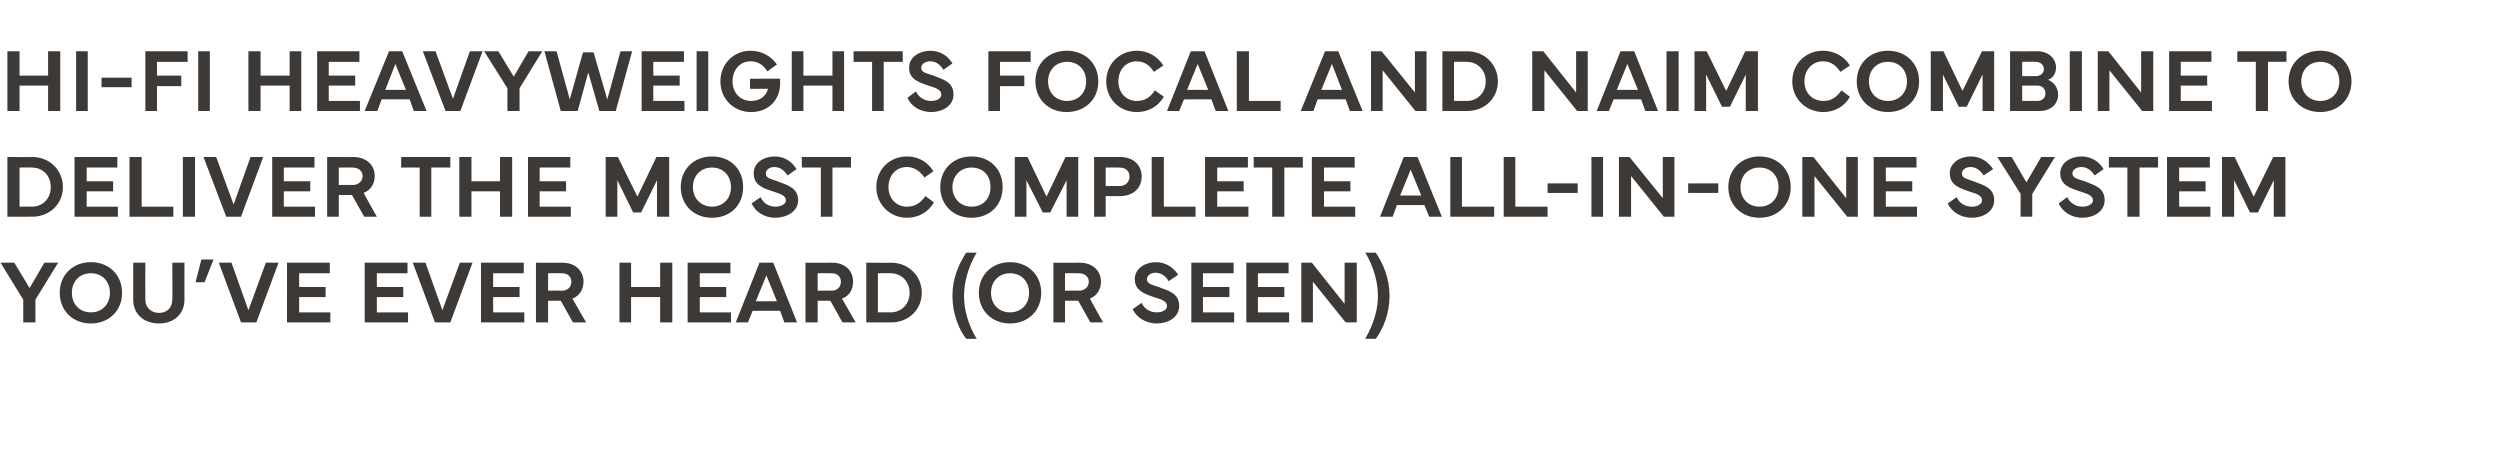
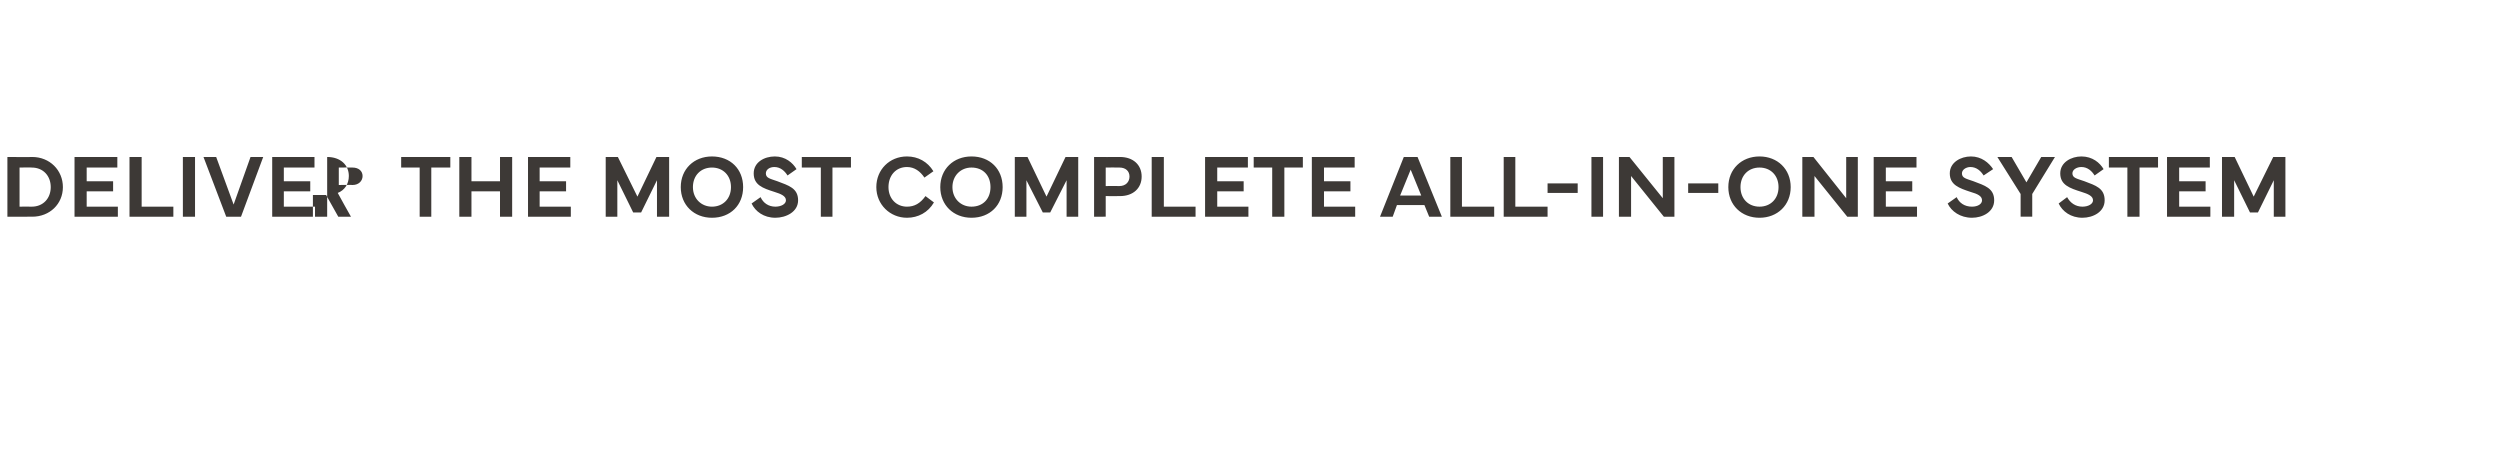
<svg xmlns="http://www.w3.org/2000/svg" version="1.1" width="473px" height="85.3px" viewBox="0 -1 473 85.3" style="top:-1px">
  <desc>Hi fi heavyweights Focal and Naim combine to deliver the most complete all in one system you’ve ever heard (or seen)</desc>
  <defs />
  <g id="Polygon58595">
-     <path d="m2.7 48.7l2.9 4.8l2.8-4.8h2.6l-4.3 7v4.3H4.4v-4.3l-4.3-7h2.6zm8.6 5.7c0-3.4 2.5-5.8 5.9-5.8c3.4 0 5.9 2.4 5.9 5.8c0 3.4-2.5 5.8-5.9 5.8c-3.4 0-5.9-2.4-5.9-5.8zm5.9 3.7c2.1 0 3.6-1.5 3.6-3.7c0-2.2-1.5-3.7-3.6-3.7c-2.1 0-3.6 1.5-3.6 3.7c0 2.2 1.5 3.7 3.6 3.7zm8-2.4c.03.02 0-7 0-7h2.3s-.03 6.97 0 7c0 1.5 1.1 2.5 2.6 2.5c1.5 0 2.5-1 2.5-2.5c.05-.03 0-7 0-7h2.3s-.02 7.02 0 7c0 2.7-2 4.5-4.8 4.5c-2.9 0-4.9-1.8-4.9-4.5zm15.2-7.6l-1.7 4.3H37l1.1-4.3h2.3zm1 .6h2.4l3.2 9l3.3-9h2.4L48.5 60h-2.9l-4.2-11.3zm12.9 0h8.1v2h-5.8v2.6h5v1.9h-5v2.9h5.9v1.9h-8.2V48.7zm14.7 0h8.1v2h-5.8v2.6h5v1.9h-5v2.9h5.9v1.9H69V48.7zm9.1 0h2.4l3.2 9l3.3-9h2.4L85.2 60h-2.9l-4.2-11.3zm12.9 0h8.1v2h-5.8v2.6h5v1.9h-5v2.9h5.9v1.9H91V48.7zM101.4 60V48.7s5 .03 5 0c2.4 0 4 1.5 4 3.6c0 1.5-.8 2.7-2.1 3.2c.03.03 2.6 4.5 2.6 4.5h-2.5l-2.3-4.1h-2.4v4.1h-2.3zm2.3-6s2.56-.04 2.6 0c1.2 0 1.8-.8 1.8-1.7c0-.9-.6-1.6-1.8-1.6c-.04-.03-2.6 0-2.6 0v3.3zm15.7-5.3v4.6h5.5v-4.6h2.3V60h-2.3v-4.8h-5.5v4.8h-2.2V48.7h2.2zm10.7 0h8.1v2h-5.8v2.6h5v1.9h-5v2.9h5.9v1.9h-8.2V48.7zm9.1 11.3l4.5-11.3h2.6l4.5 11.3h-2.4l-.8-2.2h-5.2l-.9 2.2h-2.3zm7.8-4l-2-4.9l-2 4.9h4zm5.4 4V48.7s5.01.03 5 0c2.5 0 4 1.5 4 3.6c0 1.5-.7 2.7-2.1 3.2c.04.03 2.6 4.5 2.6 4.5h-2.5l-2.3-4.1h-2.4v4.1h-2.3zm2.3-6s2.57-.04 2.6 0c1.2 0 1.8-.8 1.8-1.7c0-.9-.6-1.6-1.8-1.6c-.03-.03-2.6 0-2.6 0v3.3zm9.2-5.3s4.65.04 4.7 0c3.3 0 5.8 2.5 5.8 5.7c0 3.2-2.5 5.6-5.8 5.6h-4.7V48.7zm2.2 9.4s2.39-.03 2.4 0c2.1 0 3.6-1.6 3.6-3.7c0-2.1-1.5-3.7-3.6-3.7c-.01-.04-2.4 0-2.4 0v7.4zm16.7-11.3h2c-.7 1.1-2.4 4.3-2.4 8.2c0 3.9 1.7 7 2.4 8.1h-2c-1.4-1.8-2.6-4.8-2.6-8.1c0-3.4 1.2-6 2.6-8.2zm2.4 7.6c0-3.4 2.5-5.8 5.9-5.8c3.4 0 5.9 2.4 5.9 5.8c0 3.4-2.5 5.8-5.9 5.8c-3.4 0-5.9-2.4-5.9-5.8zm5.9 3.7c2.1 0 3.6-1.5 3.6-3.7c0-2.2-1.5-3.7-3.6-3.7c-2.1 0-3.6 1.5-3.6 3.7c0 2.2 1.5 3.7 3.6 3.7zm8.2 1.9V48.7s4.95.03 5 0c2.4 0 4 1.5 4 3.6c0 1.5-.8 2.7-2.1 3.2c-.01.03 2.5 4.5 2.5 4.5h-2.4l-2.3-4.1h-2.5v4.1h-2.2zm2.2-6s2.61-.04 2.6 0c1.2 0 1.9-.8 1.9-1.7c0-.9-.7-1.6-1.9-1.6c.01-.03-2.6 0-2.6 0v3.3zm14.5 2.3c.5 1.1 1.5 1.8 2.9 1.8c1.1 0 1.9-.5 1.9-1.2c0-.8-.8-1.2-2.2-1.6c-2.1-.7-3.9-1.3-3.9-3.5c0-2.1 2.1-3.2 4-3.2c2 0 3.5 1.2 4.2 2.4l-1.8 1.2c-.4-.8-1.3-1.6-2.5-1.6c-.8 0-1.6.5-1.6 1.2c0 .9.8 1 2.2 1.5c2.2.8 3.9 1.3 3.9 3.6c0 2.2-2.2 3.3-4.2 3.3c-2.2 0-3.9-1.2-4.6-2.7l1.7-1.2zm9.4-7.6h8v2h-5.8v2.6h5v1.9h-5v2.9h5.9v1.9h-8.1V48.7zm10.4 0h8v2H238v2.6h5v1.9h-5v2.9h5.9v1.9h-8.1V48.7zM246.2 60V48.7h2l6.2 7.8v-7.8h2.3V60h-2.1l-6.2-7.7v7.7h-2.2zm12.1 3.1c.6-1.1 2.4-4.2 2.4-8.1c0-3.9-1.7-7.1-2.4-8.2h2c1.4 2.1 2.6 4.8 2.6 8.2c0 3.3-1.2 6.2-2.6 8.1h-2z" stroke="none" fill="#3d3936" />
-   </g>
+     </g>
  <g id="Polygon58594">
-     <path d="m1.4 28.7s4.68.04 4.7 0c3.3 0 5.8 2.5 5.8 5.7c0 3.2-2.5 5.6-5.8 5.6H1.4V28.7zm2.3 9.4s2.31-.03 2.3 0c2.2 0 3.6-1.6 3.6-3.7c0-2.1-1.4-3.7-3.6-3.7c.01-.04-2.3 0-2.3 0v7.4zm10.4-9.4h8.1v2h-5.8v2.6h5v1.9h-5v2.9h5.9v1.9h-8.2V28.7zM32.8 40h-8.3V28.7h2.3v9.4h6v1.9zm4.1 0h-2.3V28.7h2.3V40zm1.6-11.3h2.4l3.3 9l3.2-9h2.4L45.6 40h-2.8l-4.3-11.3zm13 0h8v2h-5.8v2.6h5v1.9h-5v2.9h5.9v1.9h-8.1V28.7zM61.9 40V28.7s4.95.03 4.9 0c2.5 0 4.1 1.5 4.1 3.6c0 1.5-.8 2.7-2.1 3.2c-.02.03 2.5 4.5 2.5 4.5h-2.4l-2.3-4.1h-2.5v4.1h-2.2zm2.2-6s2.6-.04 2.6 0c1.2 0 1.9-.8 1.9-1.7c0-.9-.7-1.6-1.9-1.6c0-.03-2.6 0-2.6 0v3.3zm11.8-5.3h9.3v2h-3.6v9.3h-2.2v-9.3h-3.5v-2zm13.3 0v4.6h5.4v-4.6h2.3V40h-2.3v-4.8h-5.4v4.8h-2.3V28.7h2.3zm10.7 0h8v2h-5.8v2.6h5v1.9h-5v2.9h5.9v1.9h-8.1V28.7zm14.7 0h2.3l3.7 7.5l3.6-7.5h2.4V40h-2.3v-6.9l-3 6.1h-1.5l-3-6.1v6.9h-2.2V28.7zm14.2 5.7c0-3.4 2.5-5.8 5.9-5.8c3.5 0 5.9 2.4 5.9 5.8c0 3.4-2.4 5.8-5.9 5.8c-3.4 0-5.9-2.4-5.9-5.8zm5.9 3.7c2.1 0 3.6-1.5 3.6-3.7c0-2.2-1.5-3.7-3.6-3.7c-2.1 0-3.6 1.5-3.6 3.7c0 2.2 1.6 3.7 3.6 3.7zm9.2-1.8c.5 1.1 1.5 1.8 2.8 1.8c1.1 0 2-.5 2-1.2c0-.8-.9-1.2-2.2-1.6c-2.2-.7-3.9-1.3-3.9-3.5c0-2.1 2-3.2 4-3.2c2 0 3.4 1.2 4.1 2.4l-1.7 1.2c-.5-.8-1.3-1.6-2.5-1.6c-.9 0-1.6.5-1.6 1.2c0 .9.8 1 2.2 1.5c2.1.8 3.9 1.3 3.9 3.6c0 2.2-2.3 3.3-4.3 3.3c-2.2 0-3.8-1.2-4.5-2.7l1.7-1.2zm7.8-7.6h9.3v2h-3.5v9.3h-2.2v-9.3h-3.6v-2zm14.1 5.7c0-3.3 2.5-5.8 5.8-5.8c2.1 0 3.9 1 5 2.8l-1.7 1.2c-.8-1.2-1.9-2-3.3-2c-2.1 0-3.5 1.6-3.5 3.8c0 2.2 1.5 3.7 3.5 3.7c1.4 0 2.5-.6 3.5-2l1.6 1.2c-1.1 1.9-3 2.9-5.1 2.9c-3.2 0-5.8-2.5-5.8-5.8zm12.1 0c0-3.4 2.5-5.8 5.9-5.8c3.5 0 5.9 2.4 5.9 5.8c0 3.4-2.4 5.8-5.9 5.8c-3.4 0-5.9-2.4-5.9-5.8zm5.9 3.7c2.2 0 3.6-1.5 3.6-3.7c0-2.2-1.4-3.7-3.6-3.7c-2 0-3.6 1.5-3.6 3.7c0 2.2 1.6 3.7 3.6 3.7zm8.2-9.4h2.4l3.6 7.5l3.6-7.5h2.4V40h-2.2v-6.9l-3.1 6.1h-1.4l-3.1-6.1v6.9H192V28.7zM207 40V28.7s4.92.03 4.9 0c2.5 0 4.1 1.5 4.1 3.7c0 2.2-1.6 3.7-4.1 3.7c.02.02-2.7 0-2.7 0v3.9H207zm2.2-5.8s2.58-.02 2.6 0c1.2 0 1.9-.8 1.9-1.8c0-1-.7-1.7-1.9-1.7c-.02-.03-2.6 0-2.6 0v3.5zm17 5.8h-8.3V28.7h2.3v9.4h6v1.9zm1.8-11.3h8.1v2h-5.8v2.6h5v1.9h-5v2.9h5.9v1.9H228V28.7zm9.2 0h9.3v2H243v9.3h-2.3v-9.3h-3.5v-2zm11 0h8.1v2h-5.8v2.6h5v1.9h-5v2.9h5.9v1.9h-8.2V28.7zM261.1 40l4.5-11.3h2.6l4.6 11.3h-2.4l-.9-2.2h-5.2l-.8 2.2h-2.4zm7.8-4l-2-4.9l-2 4.9h4zm13.8 4h-8.3V28.7h2.2v9.4h6.1v1.9zm10.1 0h-8.3V28.7h2.2v9.4h6.1v1.9zm5.7-4.5h-5.7v-1.8h5.7v1.8zm4.8 4.5h-2.2V28.7h2.2V40zm3 0V28.7h2l6.3 7.8v-7.8h2.2V40h-2l-6.2-7.7v7.7h-2.3zm18.8-4.5h-5.7v-1.8h5.7v1.8zm1.9-1.1c0-3.4 2.5-5.8 5.9-5.8c3.4 0 5.9 2.4 5.9 5.8c0 3.4-2.5 5.8-5.9 5.8c-3.4 0-5.9-2.4-5.9-5.8zm5.9 3.7c2.1 0 3.6-1.5 3.6-3.7c0-2.2-1.5-3.7-3.6-3.7c-2.1 0-3.6 1.5-3.6 3.7c0 2.2 1.5 3.7 3.6 3.7zM341 40V28.7h2.1l6.2 7.8v-7.8h2.2V40h-2l-6.2-7.7v7.7H341zm13.5-11.3h8.1v2h-5.8v2.6h5v1.9h-5v2.9h5.9v1.9h-8.2V28.7zm15.7 7.6c.5 1.1 1.5 1.8 2.9 1.8c1.1 0 1.9-.5 1.9-1.2c0-.8-.8-1.2-2.2-1.6c-2.1-.7-3.9-1.3-3.9-3.5c0-2.1 2.1-3.2 4-3.2c2 0 3.4 1.2 4.2 2.4l-1.8 1.2c-.5-.8-1.3-1.6-2.5-1.6c-.8 0-1.6.5-1.6 1.2c0 .9.8 1 2.2 1.5c2.1.8 3.9 1.3 3.9 3.6c0 2.2-2.2 3.3-4.2 3.3c-2.2 0-3.9-1.2-4.6-2.7l1.7-1.2zm10.4-7.6l2.8 4.8l2.8-4.8h2.6l-4.3 7v4.3h-2.2v-4.3l-4.4-7h2.7zm10.5 7.6c.6 1.1 1.6 1.8 2.9 1.8c1.1 0 2-.5 2-1.2c0-.8-.9-1.2-2.2-1.6c-2.2-.7-4-1.3-4-3.5c0-2.1 2.1-3.2 4-3.2c2.1 0 3.5 1.2 4.2 2.4l-1.7 1.2c-.5-.8-1.3-1.6-2.5-1.6c-.9 0-1.7.5-1.7 1.2c0 .9.9 1 2.3 1.5c2.1.8 3.8 1.3 3.8 3.6c0 2.2-2.2 3.3-4.2 3.3c-2.2 0-3.8-1.2-4.5-2.7l1.6-1.2zm7.9-7.6h9.3v2h-3.5v9.3h-2.3v-9.3H399v-2zm11 0h8.1v2h-5.8v2.6h5v1.9h-5v2.9h5.9v1.9H410V28.7zm10.4 0h2.4l3.6 7.5l3.7-7.5h2.3V40h-2.2v-6.9l-3 6.1h-1.5l-3-6.1v6.9h-2.3V28.7z" stroke="none" fill="#3d3936" />
+     <path d="m1.4 28.7s4.68.04 4.7 0c3.3 0 5.8 2.5 5.8 5.7c0 3.2-2.5 5.6-5.8 5.6H1.4V28.7zm2.3 9.4s2.31-.03 2.3 0c2.2 0 3.6-1.6 3.6-3.7c0-2.1-1.4-3.7-3.6-3.7c.01-.04-2.3 0-2.3 0v7.4zm10.4-9.4h8.1v2h-5.8v2.6h5v1.9h-5v2.9h5.9v1.9h-8.2V28.7zM32.8 40h-8.3V28.7h2.3v9.4h6v1.9zm4.1 0h-2.3V28.7h2.3V40zm1.6-11.3h2.4l3.3 9l3.2-9h2.4L45.6 40h-2.8l-4.3-11.3zm13 0h8v2h-5.8v2.6h5v1.9h-5v2.9h5.9v1.9h-8.1V28.7zM61.9 40V28.7c2.5 0 4.1 1.5 4.1 3.6c0 1.5-.8 2.7-2.1 3.2c-.02.03 2.5 4.5 2.5 4.5h-2.4l-2.3-4.1h-2.5v4.1h-2.2zm2.2-6s2.6-.04 2.6 0c1.2 0 1.9-.8 1.9-1.7c0-.9-.7-1.6-1.9-1.6c0-.03-2.6 0-2.6 0v3.3zm11.8-5.3h9.3v2h-3.6v9.3h-2.2v-9.3h-3.5v-2zm13.3 0v4.6h5.4v-4.6h2.3V40h-2.3v-4.8h-5.4v4.8h-2.3V28.7h2.3zm10.7 0h8v2h-5.8v2.6h5v1.9h-5v2.9h5.9v1.9h-8.1V28.7zm14.7 0h2.3l3.7 7.5l3.6-7.5h2.4V40h-2.3v-6.9l-3 6.1h-1.5l-3-6.1v6.9h-2.2V28.7zm14.2 5.7c0-3.4 2.5-5.8 5.9-5.8c3.5 0 5.9 2.4 5.9 5.8c0 3.4-2.4 5.8-5.9 5.8c-3.4 0-5.9-2.4-5.9-5.8zm5.9 3.7c2.1 0 3.6-1.5 3.6-3.7c0-2.2-1.5-3.7-3.6-3.7c-2.1 0-3.6 1.5-3.6 3.7c0 2.2 1.6 3.7 3.6 3.7zm9.2-1.8c.5 1.1 1.5 1.8 2.8 1.8c1.1 0 2-.5 2-1.2c0-.8-.9-1.2-2.2-1.6c-2.2-.7-3.9-1.3-3.9-3.5c0-2.1 2-3.2 4-3.2c2 0 3.4 1.2 4.1 2.4l-1.7 1.2c-.5-.8-1.3-1.6-2.5-1.6c-.9 0-1.6.5-1.6 1.2c0 .9.8 1 2.2 1.5c2.1.8 3.9 1.3 3.9 3.6c0 2.2-2.3 3.3-4.3 3.3c-2.2 0-3.8-1.2-4.5-2.7l1.7-1.2zm7.8-7.6h9.3v2h-3.5v9.3h-2.2v-9.3h-3.6v-2zm14.1 5.7c0-3.3 2.5-5.8 5.8-5.8c2.1 0 3.9 1 5 2.8l-1.7 1.2c-.8-1.2-1.9-2-3.3-2c-2.1 0-3.5 1.6-3.5 3.8c0 2.2 1.5 3.7 3.5 3.7c1.4 0 2.5-.6 3.5-2l1.6 1.2c-1.1 1.9-3 2.9-5.1 2.9c-3.2 0-5.8-2.5-5.8-5.8zm12.1 0c0-3.4 2.5-5.8 5.9-5.8c3.5 0 5.9 2.4 5.9 5.8c0 3.4-2.4 5.8-5.9 5.8c-3.4 0-5.9-2.4-5.9-5.8zm5.9 3.7c2.2 0 3.6-1.5 3.6-3.7c0-2.2-1.4-3.7-3.6-3.7c-2 0-3.6 1.5-3.6 3.7c0 2.2 1.6 3.7 3.6 3.7zm8.2-9.4h2.4l3.6 7.5l3.6-7.5h2.4V40h-2.2v-6.9l-3.1 6.1h-1.4l-3.1-6.1v6.9H192V28.7zM207 40V28.7s4.92.03 4.9 0c2.5 0 4.1 1.5 4.1 3.7c0 2.2-1.6 3.7-4.1 3.7c.02.02-2.7 0-2.7 0v3.9H207zm2.2-5.8s2.58-.02 2.6 0c1.2 0 1.9-.8 1.9-1.8c0-1-.7-1.7-1.9-1.7c-.02-.03-2.6 0-2.6 0v3.5zm17 5.8h-8.3V28.7h2.3v9.4h6v1.9zm1.8-11.3h8.1v2h-5.8v2.6h5v1.9h-5v2.9h5.9v1.9H228V28.7zm9.2 0h9.3v2H243v9.3h-2.3v-9.3h-3.5v-2zm11 0h8.1v2h-5.8v2.6h5v1.9h-5v2.9h5.9v1.9h-8.2V28.7zM261.1 40l4.5-11.3h2.6l4.6 11.3h-2.4l-.9-2.2h-5.2l-.8 2.2h-2.4zm7.8-4l-2-4.9l-2 4.9h4zm13.8 4h-8.3V28.7h2.2v9.4h6.1v1.9zm10.1 0h-8.3V28.7h2.2v9.4h6.1v1.9zm5.7-4.5h-5.7v-1.8h5.7v1.8zm4.8 4.5h-2.2V28.7h2.2V40zm3 0V28.7h2l6.3 7.8v-7.8h2.2V40h-2l-6.2-7.7v7.7h-2.3zm18.8-4.5h-5.7v-1.8h5.7v1.8zm1.9-1.1c0-3.4 2.5-5.8 5.9-5.8c3.4 0 5.9 2.4 5.9 5.8c0 3.4-2.5 5.8-5.9 5.8c-3.4 0-5.9-2.4-5.9-5.8zm5.9 3.7c2.1 0 3.6-1.5 3.6-3.7c0-2.2-1.5-3.7-3.6-3.7c-2.1 0-3.6 1.5-3.6 3.7c0 2.2 1.5 3.7 3.6 3.7zM341 40V28.7h2.1l6.2 7.8v-7.8h2.2V40h-2l-6.2-7.7v7.7H341zm13.5-11.3h8.1v2h-5.8v2.6h5v1.9h-5v2.9h5.9v1.9h-8.2V28.7zm15.7 7.6c.5 1.1 1.5 1.8 2.9 1.8c1.1 0 1.9-.5 1.9-1.2c0-.8-.8-1.2-2.2-1.6c-2.1-.7-3.9-1.3-3.9-3.5c0-2.1 2.1-3.2 4-3.2c2 0 3.4 1.2 4.2 2.4l-1.8 1.2c-.5-.8-1.3-1.6-2.5-1.6c-.8 0-1.6.5-1.6 1.2c0 .9.8 1 2.2 1.5c2.1.8 3.9 1.3 3.9 3.6c0 2.2-2.2 3.3-4.2 3.3c-2.2 0-3.9-1.2-4.6-2.7l1.7-1.2zm10.4-7.6l2.8 4.8l2.8-4.8h2.6l-4.3 7v4.3h-2.2v-4.3l-4.4-7h2.7zm10.5 7.6c.6 1.1 1.6 1.8 2.9 1.8c1.1 0 2-.5 2-1.2c0-.8-.9-1.2-2.2-1.6c-2.2-.7-4-1.3-4-3.5c0-2.1 2.1-3.2 4-3.2c2.1 0 3.5 1.2 4.2 2.4l-1.7 1.2c-.5-.8-1.3-1.6-2.5-1.6c-.9 0-1.7.5-1.7 1.2c0 .9.9 1 2.3 1.5c2.1.8 3.8 1.3 3.8 3.6c0 2.2-2.2 3.3-4.2 3.3c-2.2 0-3.8-1.2-4.5-2.7l1.6-1.2zm7.9-7.6h9.3v2h-3.5v9.3h-2.3v-9.3H399v-2zm11 0h8.1v2h-5.8v2.6h5v1.9h-5v2.9h5.9v1.9H410V28.7zm10.4 0h2.4l3.6 7.5l3.7-7.5h2.3V40h-2.2v-6.9l-3 6.1h-1.5l-3-6.1v6.9h-2.3V28.7z" stroke="none" fill="#3d3936" />
  </g>
  <g id="Polygon58593">
-     <path d="m3.7 8.7v4.6h5.4V8.7h2.3V20H9.1v-4.8H3.7v4.8H1.4V8.7h2.3zM16.6 20h-2.2V8.7h2.2V20zm8.3-4.5h-5.7v-1.8h5.7v1.8zm2.6-6.8h8v2h-5.8v2.6h4.6v2h-4.6v4.7h-2.2V8.7zM39.7 20h-2.2V8.7h2.2V20zm9.6-11.3v4.6h5.5V8.7h2.2V20h-2.2v-4.8h-5.5v4.8H47V8.7h2.3zm10.7 0h8v2h-5.8v2.6h5v1.9h-5v2.9h5.9v1.9H60V8.7zM69 20l4.6-11.3h2.5L80.7 20h-2.4l-.8-2.2h-5.3l-.8 2.2H69zm7.8-4l-2-4.9l-1.9 4.9h3.9zM80 8.7h2.4l3.3 9l3.2-9h2.4L87.1 20h-2.8L80 8.7zm14.3 0l2.9 4.8l2.8-4.8h2.6l-4.3 7v4.3H96v-4.3l-4.4-7h2.7zm11 0l2.5 9.1l2.5-8.9h2l2.6 8.9l2.5-9.1h2.2L116.5 20h-3.1l-2.1-7.3l-2 7.3h-3.2L103 8.7h2.3zm16.1 0h8v2h-5.8v2.6h5v1.9h-5v2.9h5.9v1.9h-8.1V8.7zM134 20h-2.2V8.7h2.2V20zm2.3-5.6c0-3.3 2.5-5.8 5.7-5.8c2 0 3.8.9 5 2.6l-1.8 1.3c-.9-1.4-2-1.9-3.2-1.9c-2 0-3.4 1.6-3.4 3.8c0 2.2 1.5 3.7 3.5 3.7c1.9 0 2.9-1.1 3.2-2.3c-.01-.01-3.4 0-3.4 0v-1.9s5.66-.04 5.7 0v.9c0 2.9-2 5.4-5.5 5.4c-3.3 0-5.8-2.5-5.8-5.8zM152 8.7v4.6h5.5V8.7h2.2V20h-2.2v-4.8H152v4.8h-2.2V8.7h2.2zm9.5 0h9.3v2h-3.6v9.3H165v-9.3h-3.5v-2zm11.8 7.6c.5 1.1 1.6 1.8 2.9 1.8c1.1 0 1.9-.5 1.9-1.2c0-.8-.8-1.2-2.1-1.6c-2.2-.7-4-1.3-4-3.5c0-2.1 2.1-3.2 4-3.2c2.1 0 3.5 1.2 4.2 2.4l-1.7 1.2c-.5-.8-1.3-1.6-2.5-1.6c-.9 0-1.7.5-1.7 1.2c0 .9.8 1 2.3 1.5c2.1.8 3.8 1.3 3.8 3.6c0 2.2-2.2 3.3-4.2 3.3c-2.2 0-3.9-1.2-4.5-2.7l1.6-1.2zM187 8.7h8v2h-5.8v2.6h4.6v2h-4.6v4.7H187V8.7zm8.9 5.7c0-3.4 2.5-5.8 5.9-5.8c3.5 0 6 2.4 6 5.8c0 3.4-2.5 5.8-6 5.8c-3.4 0-5.9-2.4-5.9-5.8zm6 3.7c2.1 0 3.6-1.5 3.6-3.7c0-2.2-1.5-3.7-3.6-3.7c-2.1 0-3.6 1.5-3.6 3.7c0 2.2 1.5 3.7 3.6 3.7zm7.4-3.7c0-3.3 2.5-5.8 5.8-5.8c2 0 3.9 1 5 2.8l-1.8 1.2c-.7-1.2-1.8-2-3.2-2c-2.1 0-3.5 1.6-3.5 3.8c0 2.2 1.5 3.7 3.5 3.7c1.4 0 2.5-.6 3.4-2l1.7 1.2c-1.1 1.9-3 2.9-5.1 2.9c-3.3 0-5.8-2.5-5.8-5.8zm11.5 5.6l4.5-11.3h2.6l4.5 11.3H230l-.8-2.2H224l-.9 2.2h-2.3zm7.8-4l-2-4.9l-2 4.9h4zm13.7 4H234V8.7h2.3v9.4h6v1.9zm3.8 0l4.6-11.3h2.5l4.6 11.3h-2.4l-.8-2.2h-5.3l-.8 2.2h-2.4zm7.8-4l-1.9-4.9l-2 4.9h3.9zm5.5 4V8.7h2l6.3 7.8V8.7h2.2V20h-2.1l-6.2-7.7v7.7h-2.2zm13.5-11.3s4.65.04 4.7 0c3.3 0 5.8 2.5 5.8 5.7c0 3.2-2.5 5.6-5.8 5.6h-4.7V8.7zm2.2 9.4s2.39-.03 2.4 0c2.1 0 3.6-1.6 3.6-3.7c0-2.1-1.5-3.7-3.6-3.7c-.01-.04-2.4 0-2.4 0v7.4zm14.8 1.9V8.7h2.1l6.2 7.8V8.7h2.2V20h-2l-6.2-7.7v7.7h-2.3zm12.2 0l4.5-11.3h2.6l4.5 11.3h-2.4l-.8-2.2h-5.2l-.9 2.2h-2.3zm7.8-4l-2-4.9l-2 4.9h4zm7.7 4h-2.3V8.7h2.3V20zm3-11.3h2.3l3.7 7.5l3.6-7.5h2.4V20h-2.3v-6.9l-3 6.1h-1.5l-3-6.1v6.9h-2.2V8.7zm18.5 5.7c0-3.3 2.5-5.8 5.8-5.8c2.1 0 4 1 5.1 2.8l-1.8 1.2c-.8-1.2-1.8-2-3.3-2c-2 0-3.5 1.6-3.5 3.8c0 2.2 1.5 3.7 3.6 3.7c1.4 0 2.4-.6 3.4-2l1.6 1.2c-1 1.9-3 2.9-5 2.9c-3.3 0-5.9-2.5-5.9-5.8zm12.2 0c0-3.4 2.5-5.8 5.9-5.8c3.4 0 5.9 2.4 5.9 5.8c0 3.4-2.5 5.8-5.9 5.8c-3.4 0-5.9-2.4-5.9-5.8zm5.9 3.7c2.1 0 3.6-1.5 3.6-3.7c0-2.2-1.5-3.7-3.6-3.7c-2.1 0-3.6 1.5-3.6 3.7c0 2.2 1.5 3.7 3.6 3.7zm8.1-9.4h2.4l3.6 7.5l3.7-7.5h2.3V20h-2.2v-6.9l-3 6.1h-1.5l-3-6.1v6.9h-2.3V8.7zm15 0s5.21.03 5.2 0c2 0 3.5 1.3 3.5 3.1c0 .8-.4 1.9-1.5 2.3c1.2.5 1.9 1.6 1.9 2.8c0 1.8-1.4 3.1-3.5 3.1h-5.6V8.7zm2.3 2v2.7h2.6c.9 0 1.5-.6 1.5-1.3c0-.9-.7-1.4-1.6-1.4c.03-.05-2.5 0-2.5 0zm0 4.5v2.9s2.91-.02 2.9 0c.9 0 1.5-.6 1.5-1.4c0-.9-.6-1.5-1.5-1.5c.01-.02-2.9 0-2.9 0zm11.3 4.8h-2.3V8.7h2.3V20zm3 0V8.7h2l6.2 7.8V8.7h2.3V20h-2.1l-6.2-7.7v7.7h-2.2zm13.5-11.3h8v2h-5.8v2.6h5v1.9h-5v2.9h5.9v1.9h-8.1V8.7zm12.9 0h9.3v2h-3.5v9.3h-2.3v-9.3h-3.5v-2zm9.7 5.7c0-3.4 2.5-5.8 6-5.8c3.4 0 5.9 2.4 5.9 5.8c0 3.4-2.5 5.8-5.9 5.8c-3.5 0-6-2.4-6-5.8zm6 3.7c2.1 0 3.6-1.5 3.6-3.7c0-2.2-1.5-3.7-3.6-3.7c-2.1 0-3.6 1.5-3.6 3.7c0 2.2 1.5 3.7 3.6 3.7z" stroke="none" fill="#3d3936" />
-   </g>
+     </g>
</svg>